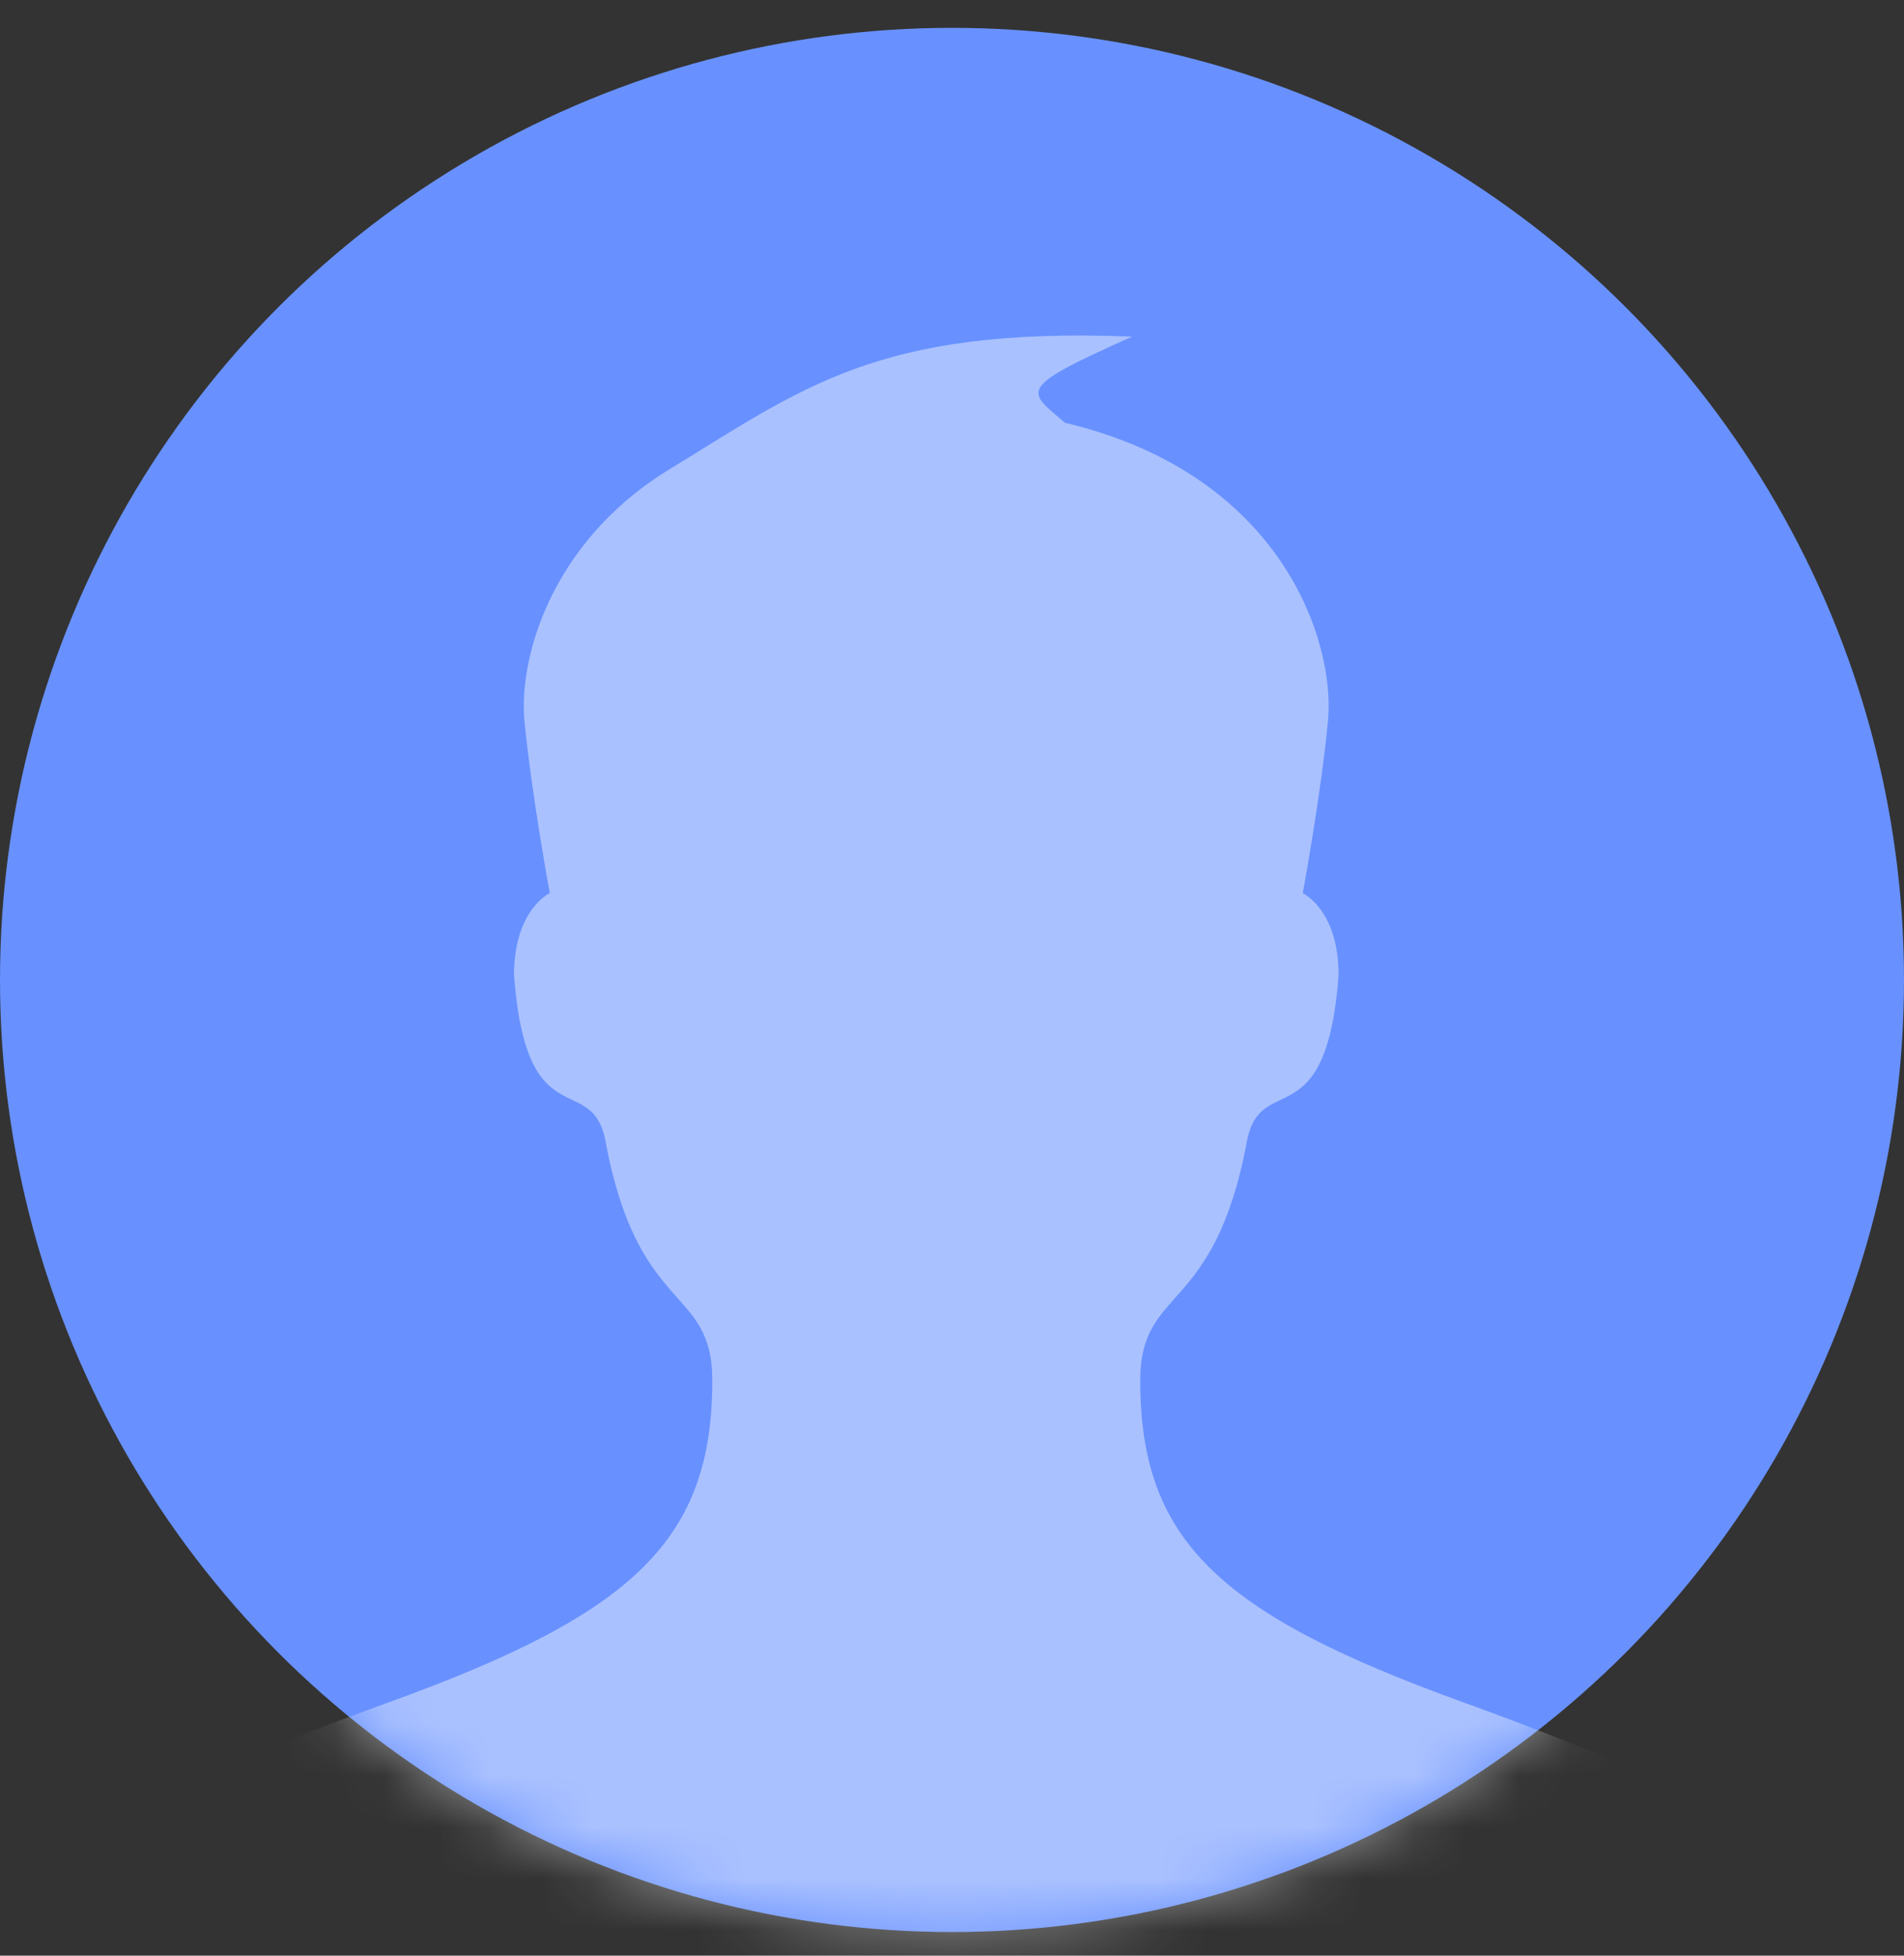
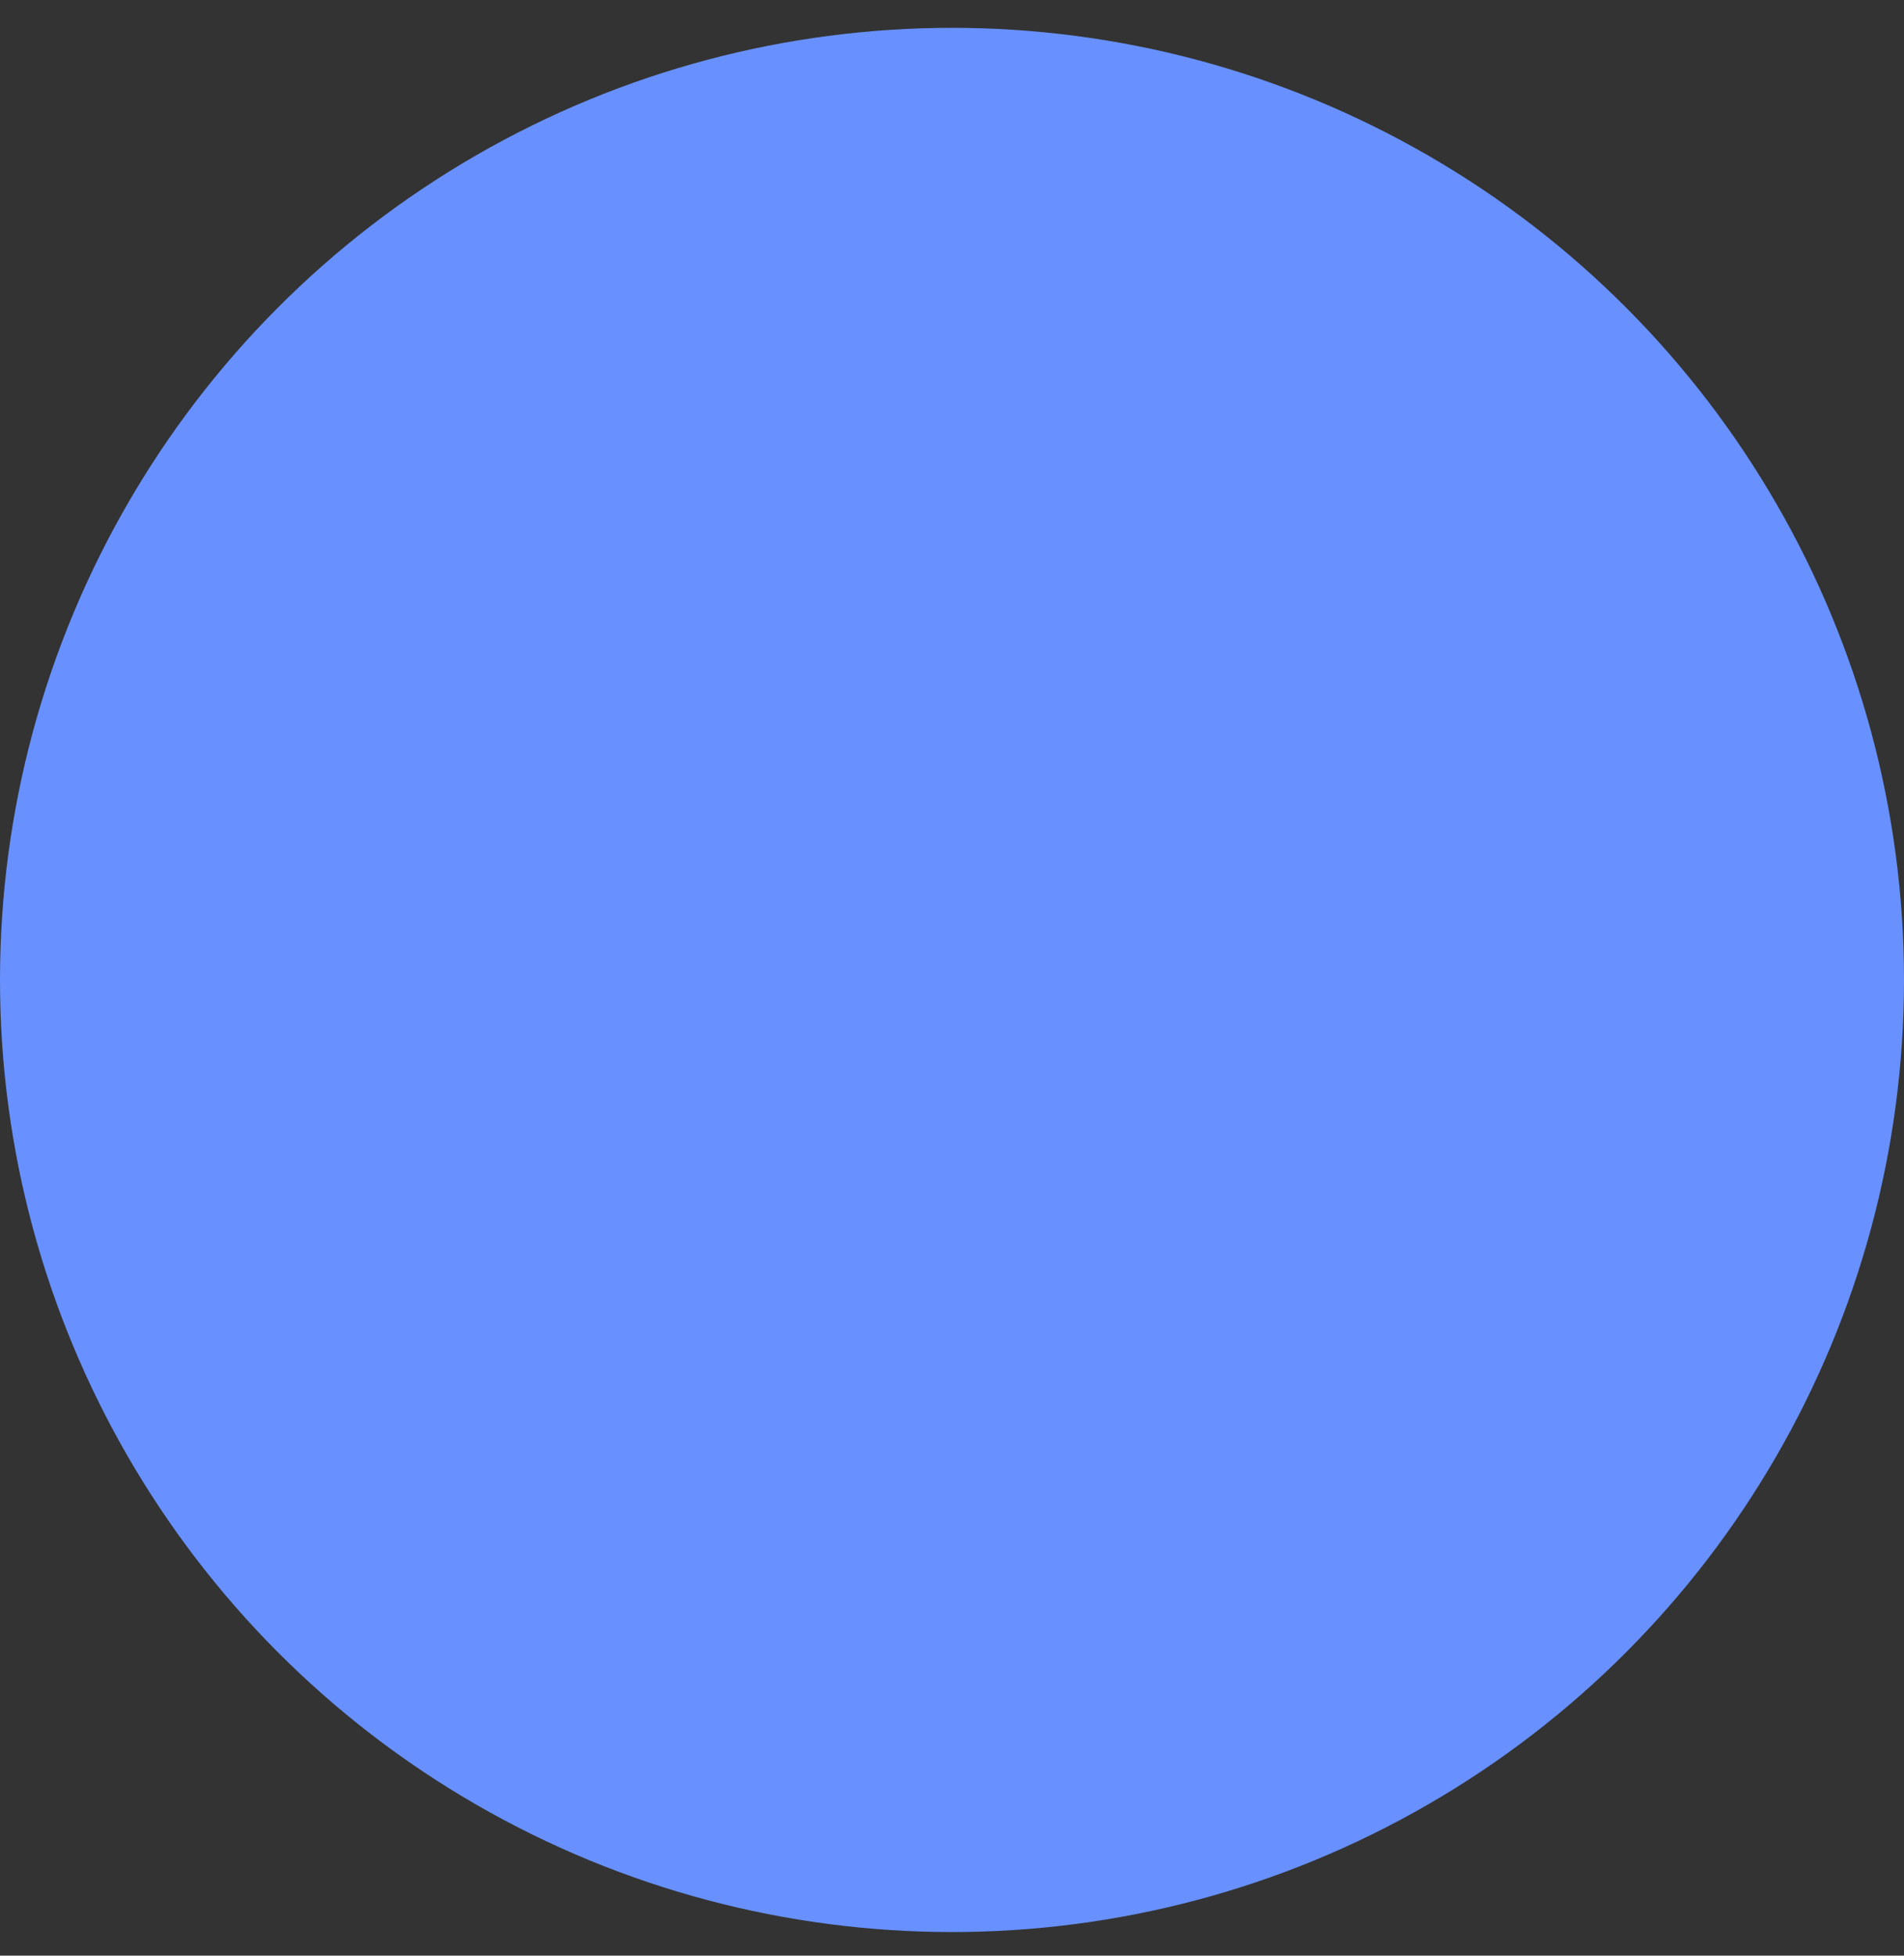
<svg xmlns="http://www.w3.org/2000/svg" width="37" height="38" viewBox="0 0 37 38" fill="none">
  <rect x="0" y="0" width="37" height="38" fill="#333333" stroke="none" />
  <circle cx="18.5" cy="19.041" r="18.5" fill="#6891FF" />
  <mask id="mask0_19327_9172" style="mask-type:alpha" maskUnits="userSpaceOnUse" x="0" y="0" width="37" height="38">
-     <circle cx="18.5" cy="19.041" r="18.5" fill="#3366FF" />
-   </mask>
+     </mask>
  <g mask="url(#mask0_19327_9172)">
-     <path opacity="0.44" d="M12.944 9.159C10.687 10.573 10.08 12.811 10.191 14.002C10.333 15.458 10.684 17.354 10.684 17.354C10.684 17.354 9.989 17.672 9.989 18.951C10.231 22.161 11.507 20.776 11.769 22.184C12.4 25.575 13.842 24.971 13.842 26.822C13.842 29.905 12.331 31.347 7.613 33.056C2.88 34.772 -2 36.931 -2 40.671V42.541H38V40.671C38 36.931 33.118 34.772 28.382 33.058C23.664 31.349 22.158 29.909 22.158 26.824C22.158 24.973 23.596 25.577 24.229 22.185C24.493 20.778 25.767 22.163 26.013 18.953C26.013 17.674 25.316 17.356 25.316 17.356C25.316 17.356 25.667 15.46 25.807 14.004C25.951 12.476 24.922 9.216 20.696 8.215C19.956 7.58 19.724 7.556 22 6.541C17.022 6.344 15.596 7.548 12.944 9.159Z" fill="white" />
+     <path opacity="0.44" d="M12.944 9.159C10.687 10.573 10.08 12.811 10.191 14.002C10.333 15.458 10.684 17.354 10.684 17.354C10.684 17.354 9.989 17.672 9.989 18.951C10.231 22.161 11.507 20.776 11.769 22.184C12.4 25.575 13.842 24.971 13.842 26.822C13.842 29.905 12.331 31.347 7.613 33.056C2.88 34.772 -2 36.931 -2 40.671V42.541H38V40.671C38 36.931 33.118 34.772 28.382 33.058C23.664 31.349 22.158 29.909 22.158 26.824C24.493 20.778 25.767 22.163 26.013 18.953C26.013 17.674 25.316 17.356 25.316 17.356C25.316 17.356 25.667 15.46 25.807 14.004C25.951 12.476 24.922 9.216 20.696 8.215C19.956 7.58 19.724 7.556 22 6.541C17.022 6.344 15.596 7.548 12.944 9.159Z" fill="white" />
  </g>
</svg>